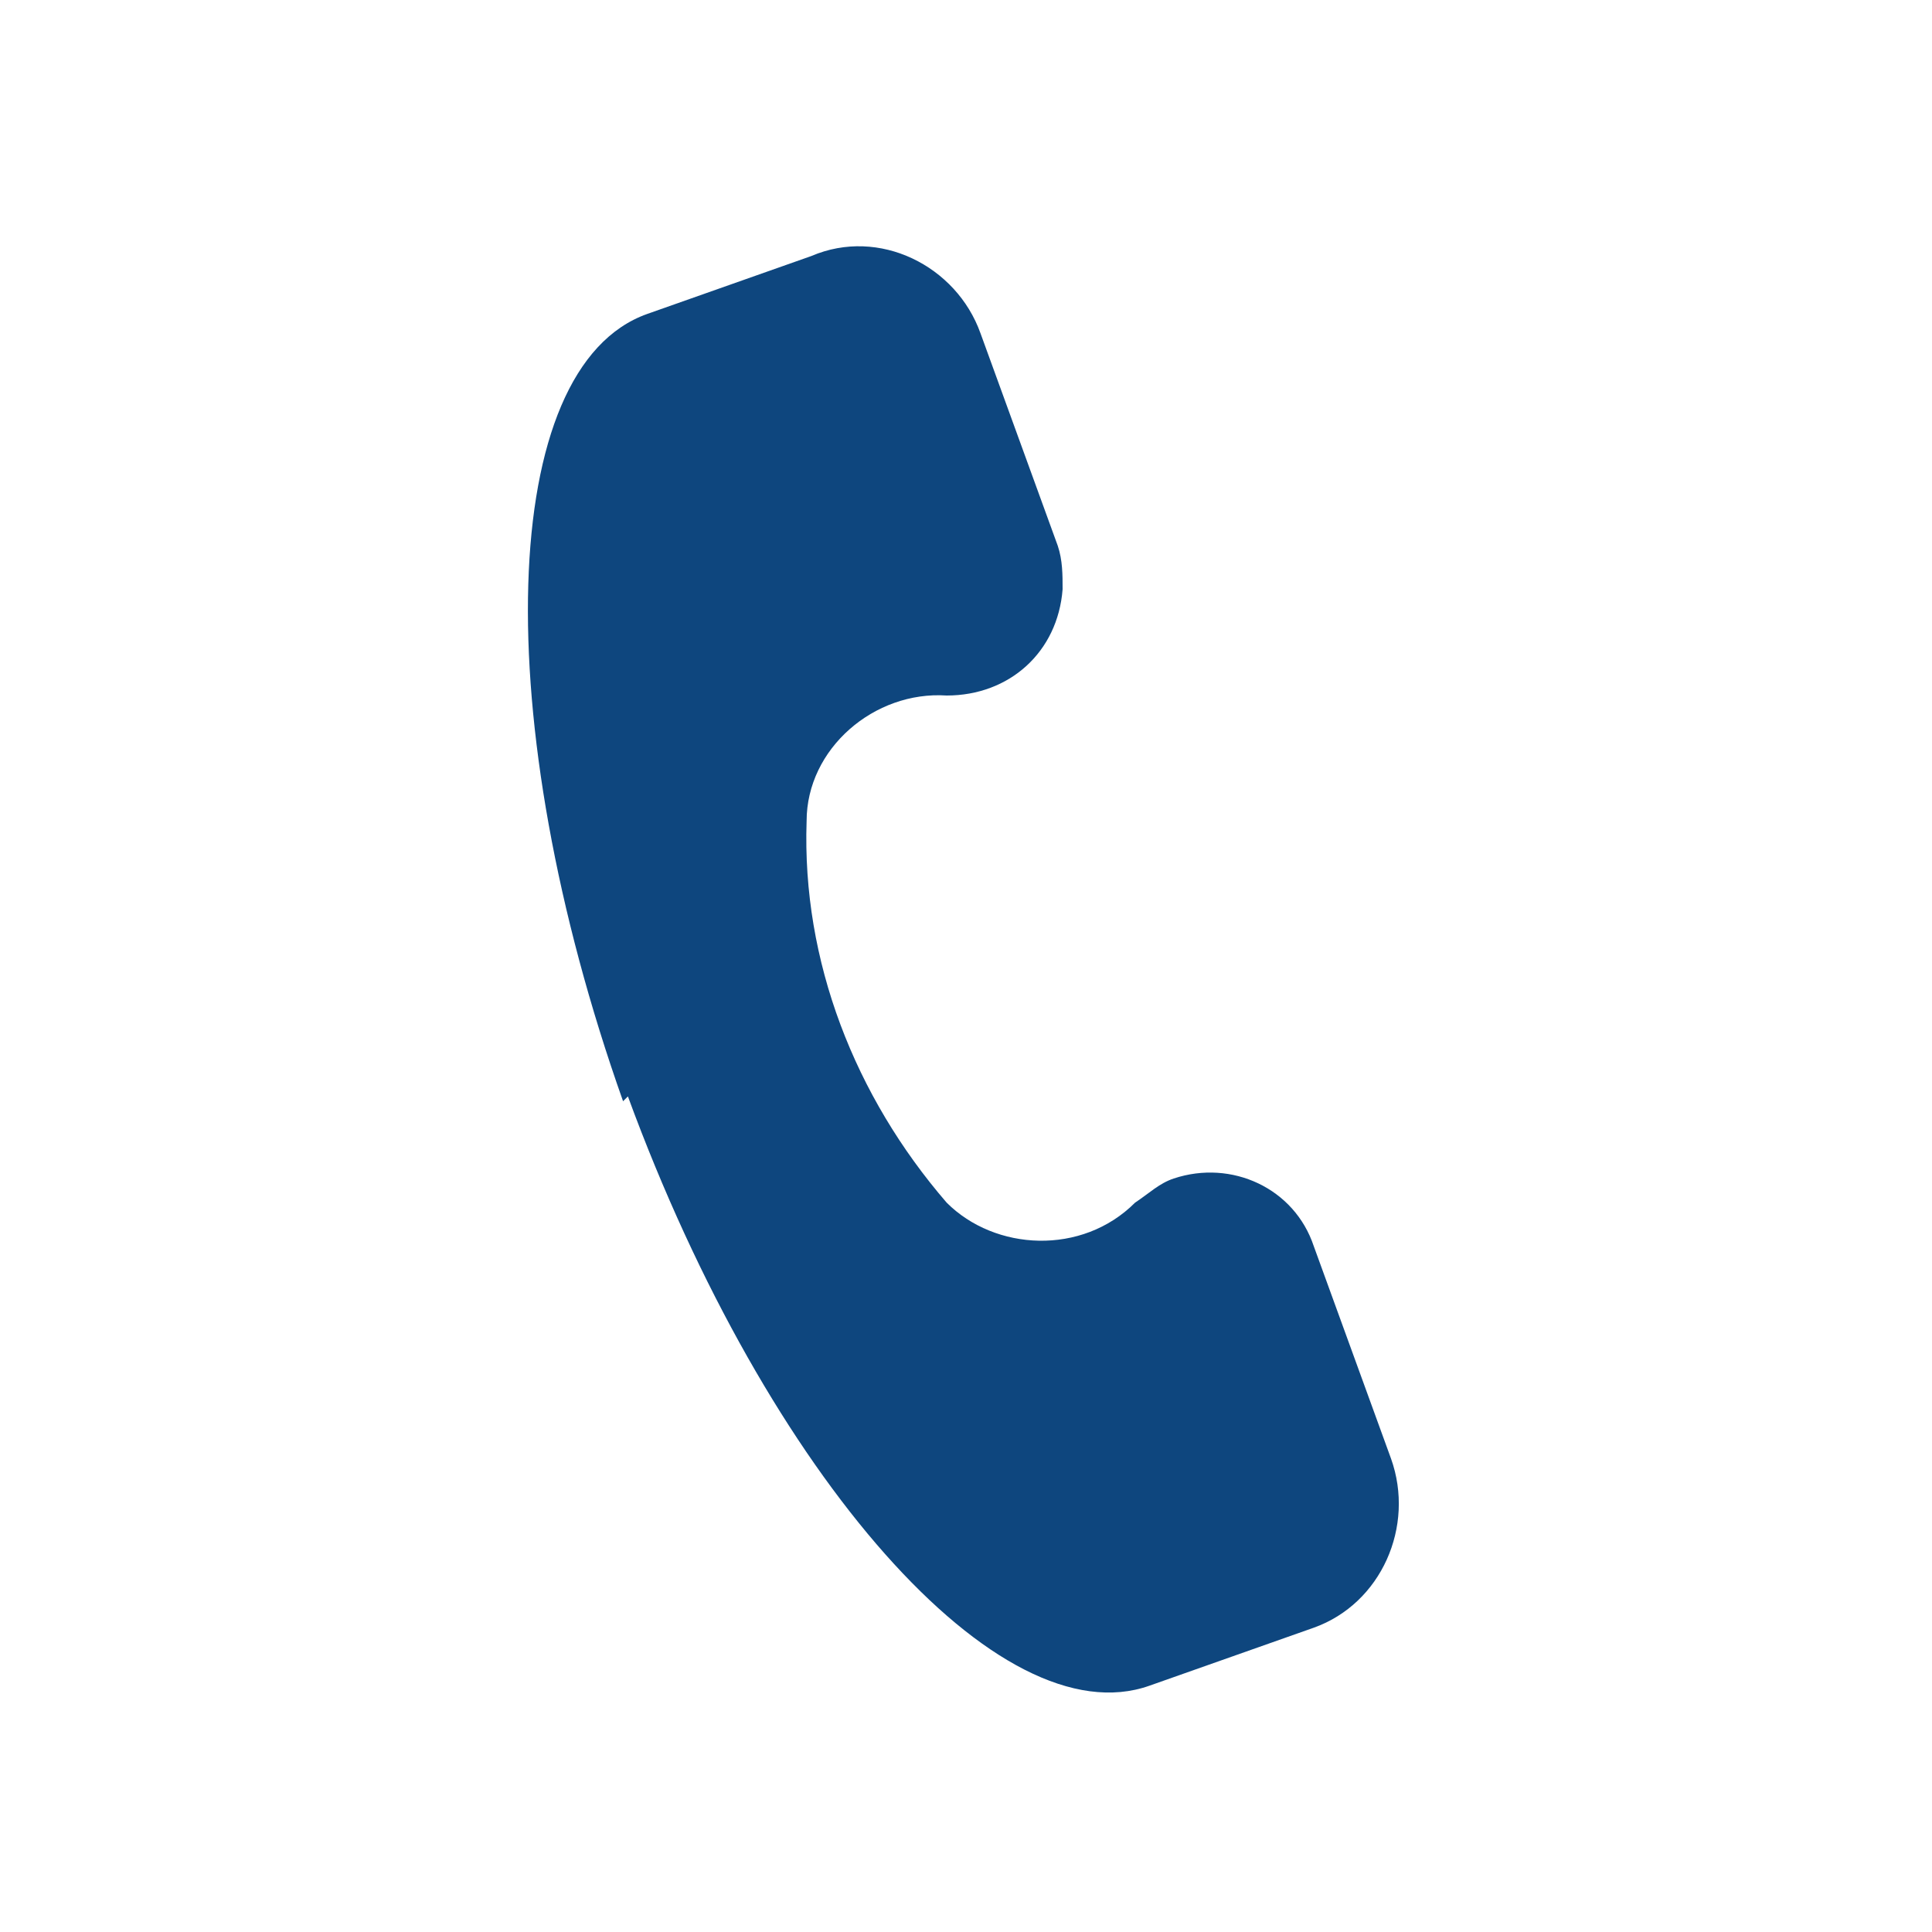
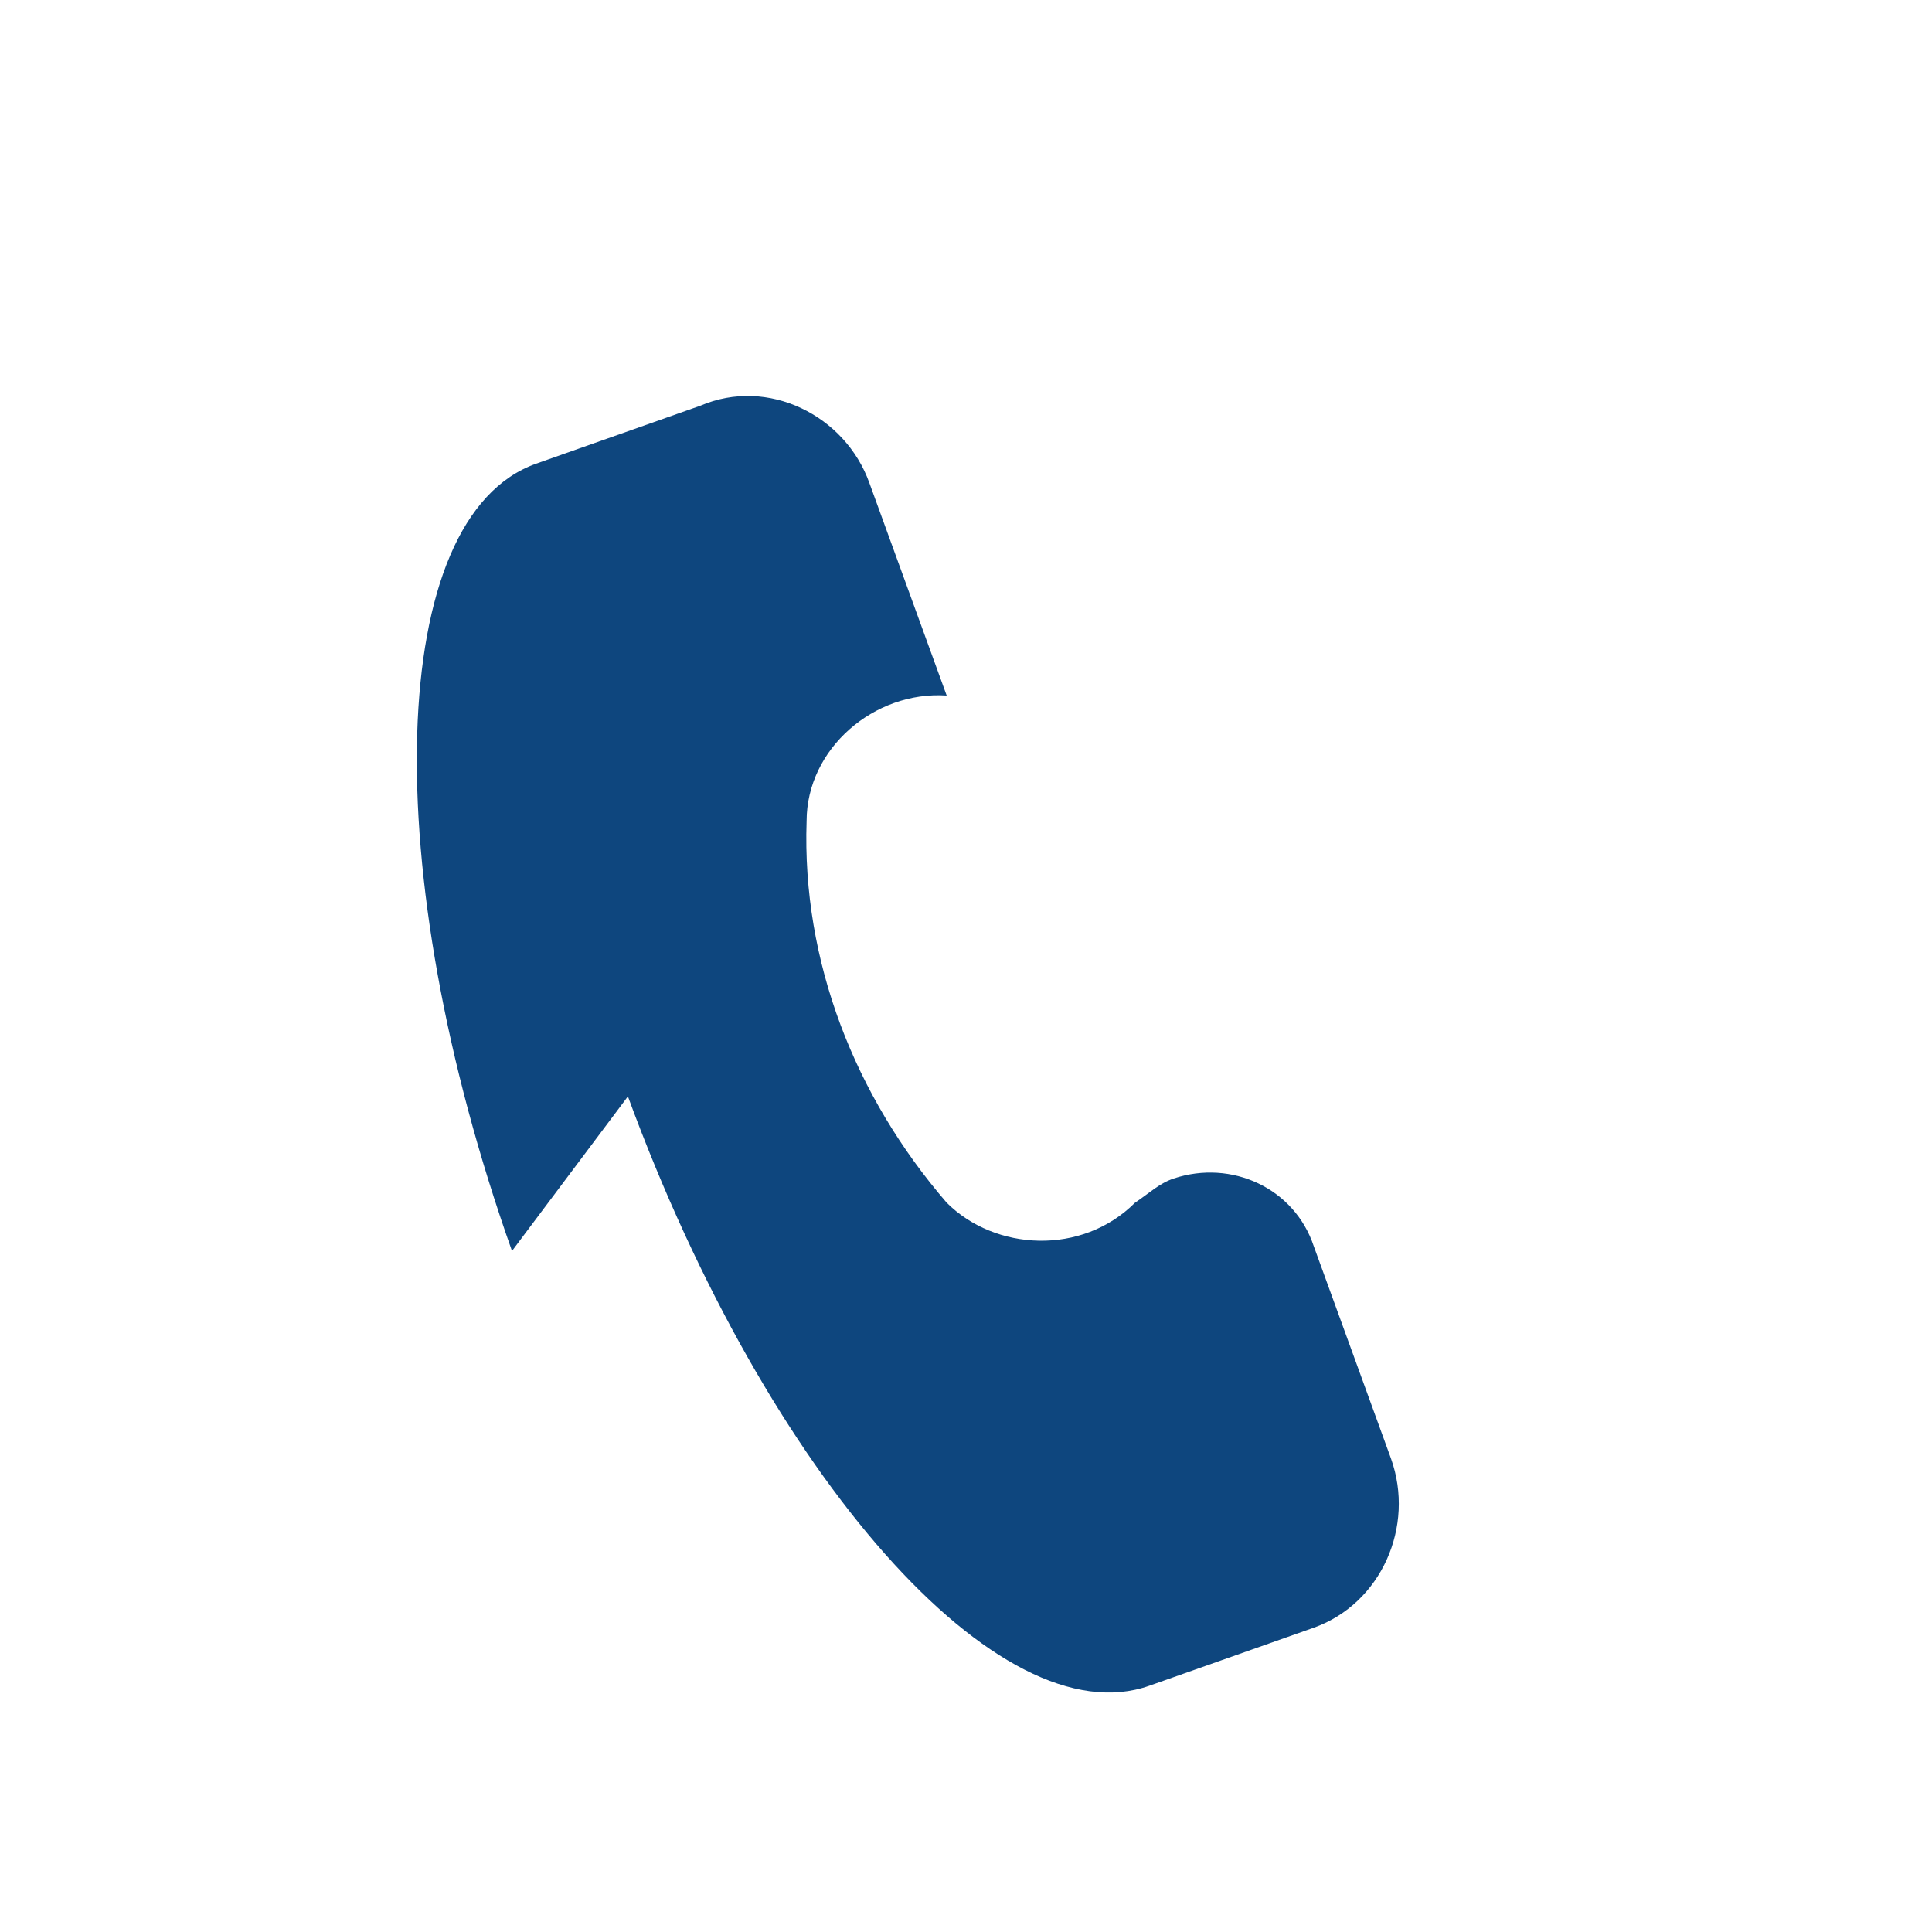
<svg xmlns="http://www.w3.org/2000/svg" id="call" width="40" height="40" version="1.1" viewBox="0 0 40 40">
-   <path d="M13,22.7c2.9,7.9,7.7,13.3,10.8,12.2l3.4-1.2c1.4-.5,2.1-2.1,1.6-3.5l-1.6-4.4c-.4-1.2-1.7-1.8-2.9-1.4-.3.1-.5.3-.8.5h0c-1.1,1.1-2.9,1-3.9,0-1.9-2.2-3-5-2.9-7.9,0-1.5,1.4-2.7,2.9-2.6h0c1.3,0,2.3-.9,2.4-2.2,0-.3,0-.6-.1-.9l-1.6-4.4c-.5-1.4-2.1-2.2-3.5-1.6l-3.4,1.2c-3.1,1.1-3.3,8.4-.5,16.3Z" fill="#0E467E" />
+   <path d="M13,22.7c2.9,7.9,7.7,13.3,10.8,12.2l3.4-1.2c1.4-.5,2.1-2.1,1.6-3.5l-1.6-4.4c-.4-1.2-1.7-1.8-2.9-1.4-.3.1-.5.3-.8.5h0c-1.1,1.1-2.9,1-3.9,0-1.9-2.2-3-5-2.9-7.9,0-1.5,1.4-2.7,2.9-2.6h0l-1.6-4.4c-.5-1.4-2.1-2.2-3.5-1.6l-3.4,1.2c-3.1,1.1-3.3,8.4-.5,16.3Z" fill="#0E467E" />
</svg>